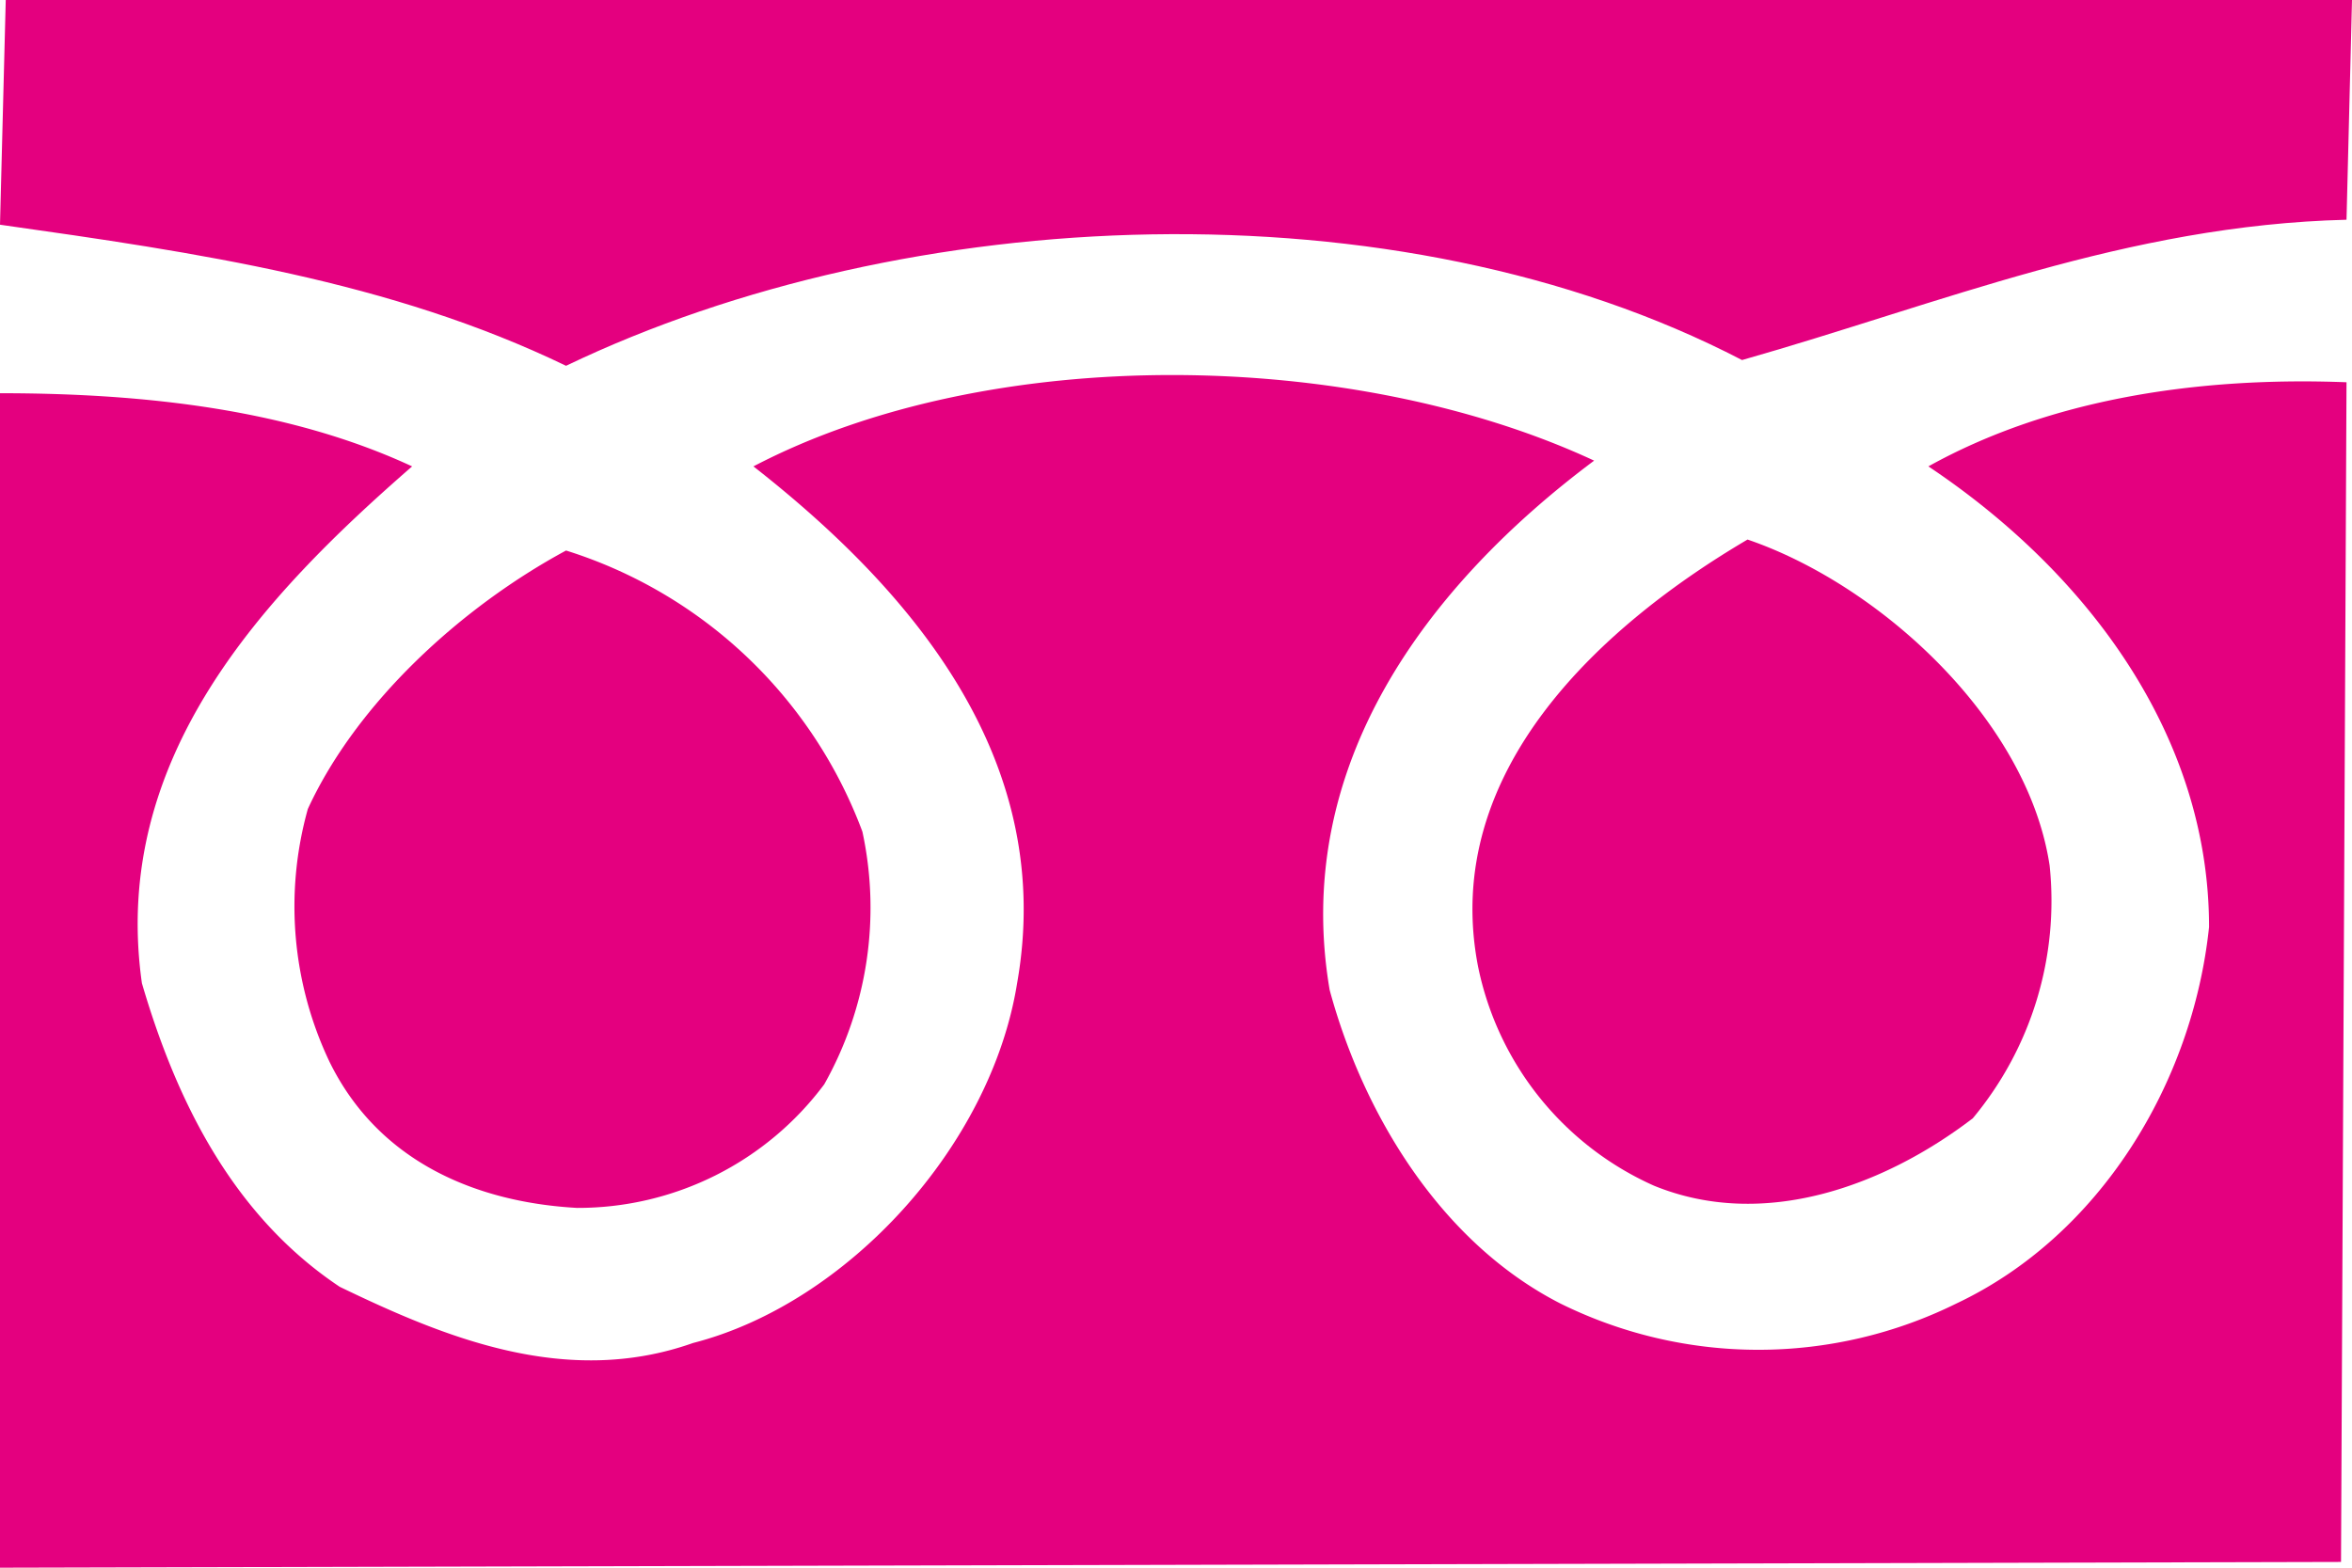
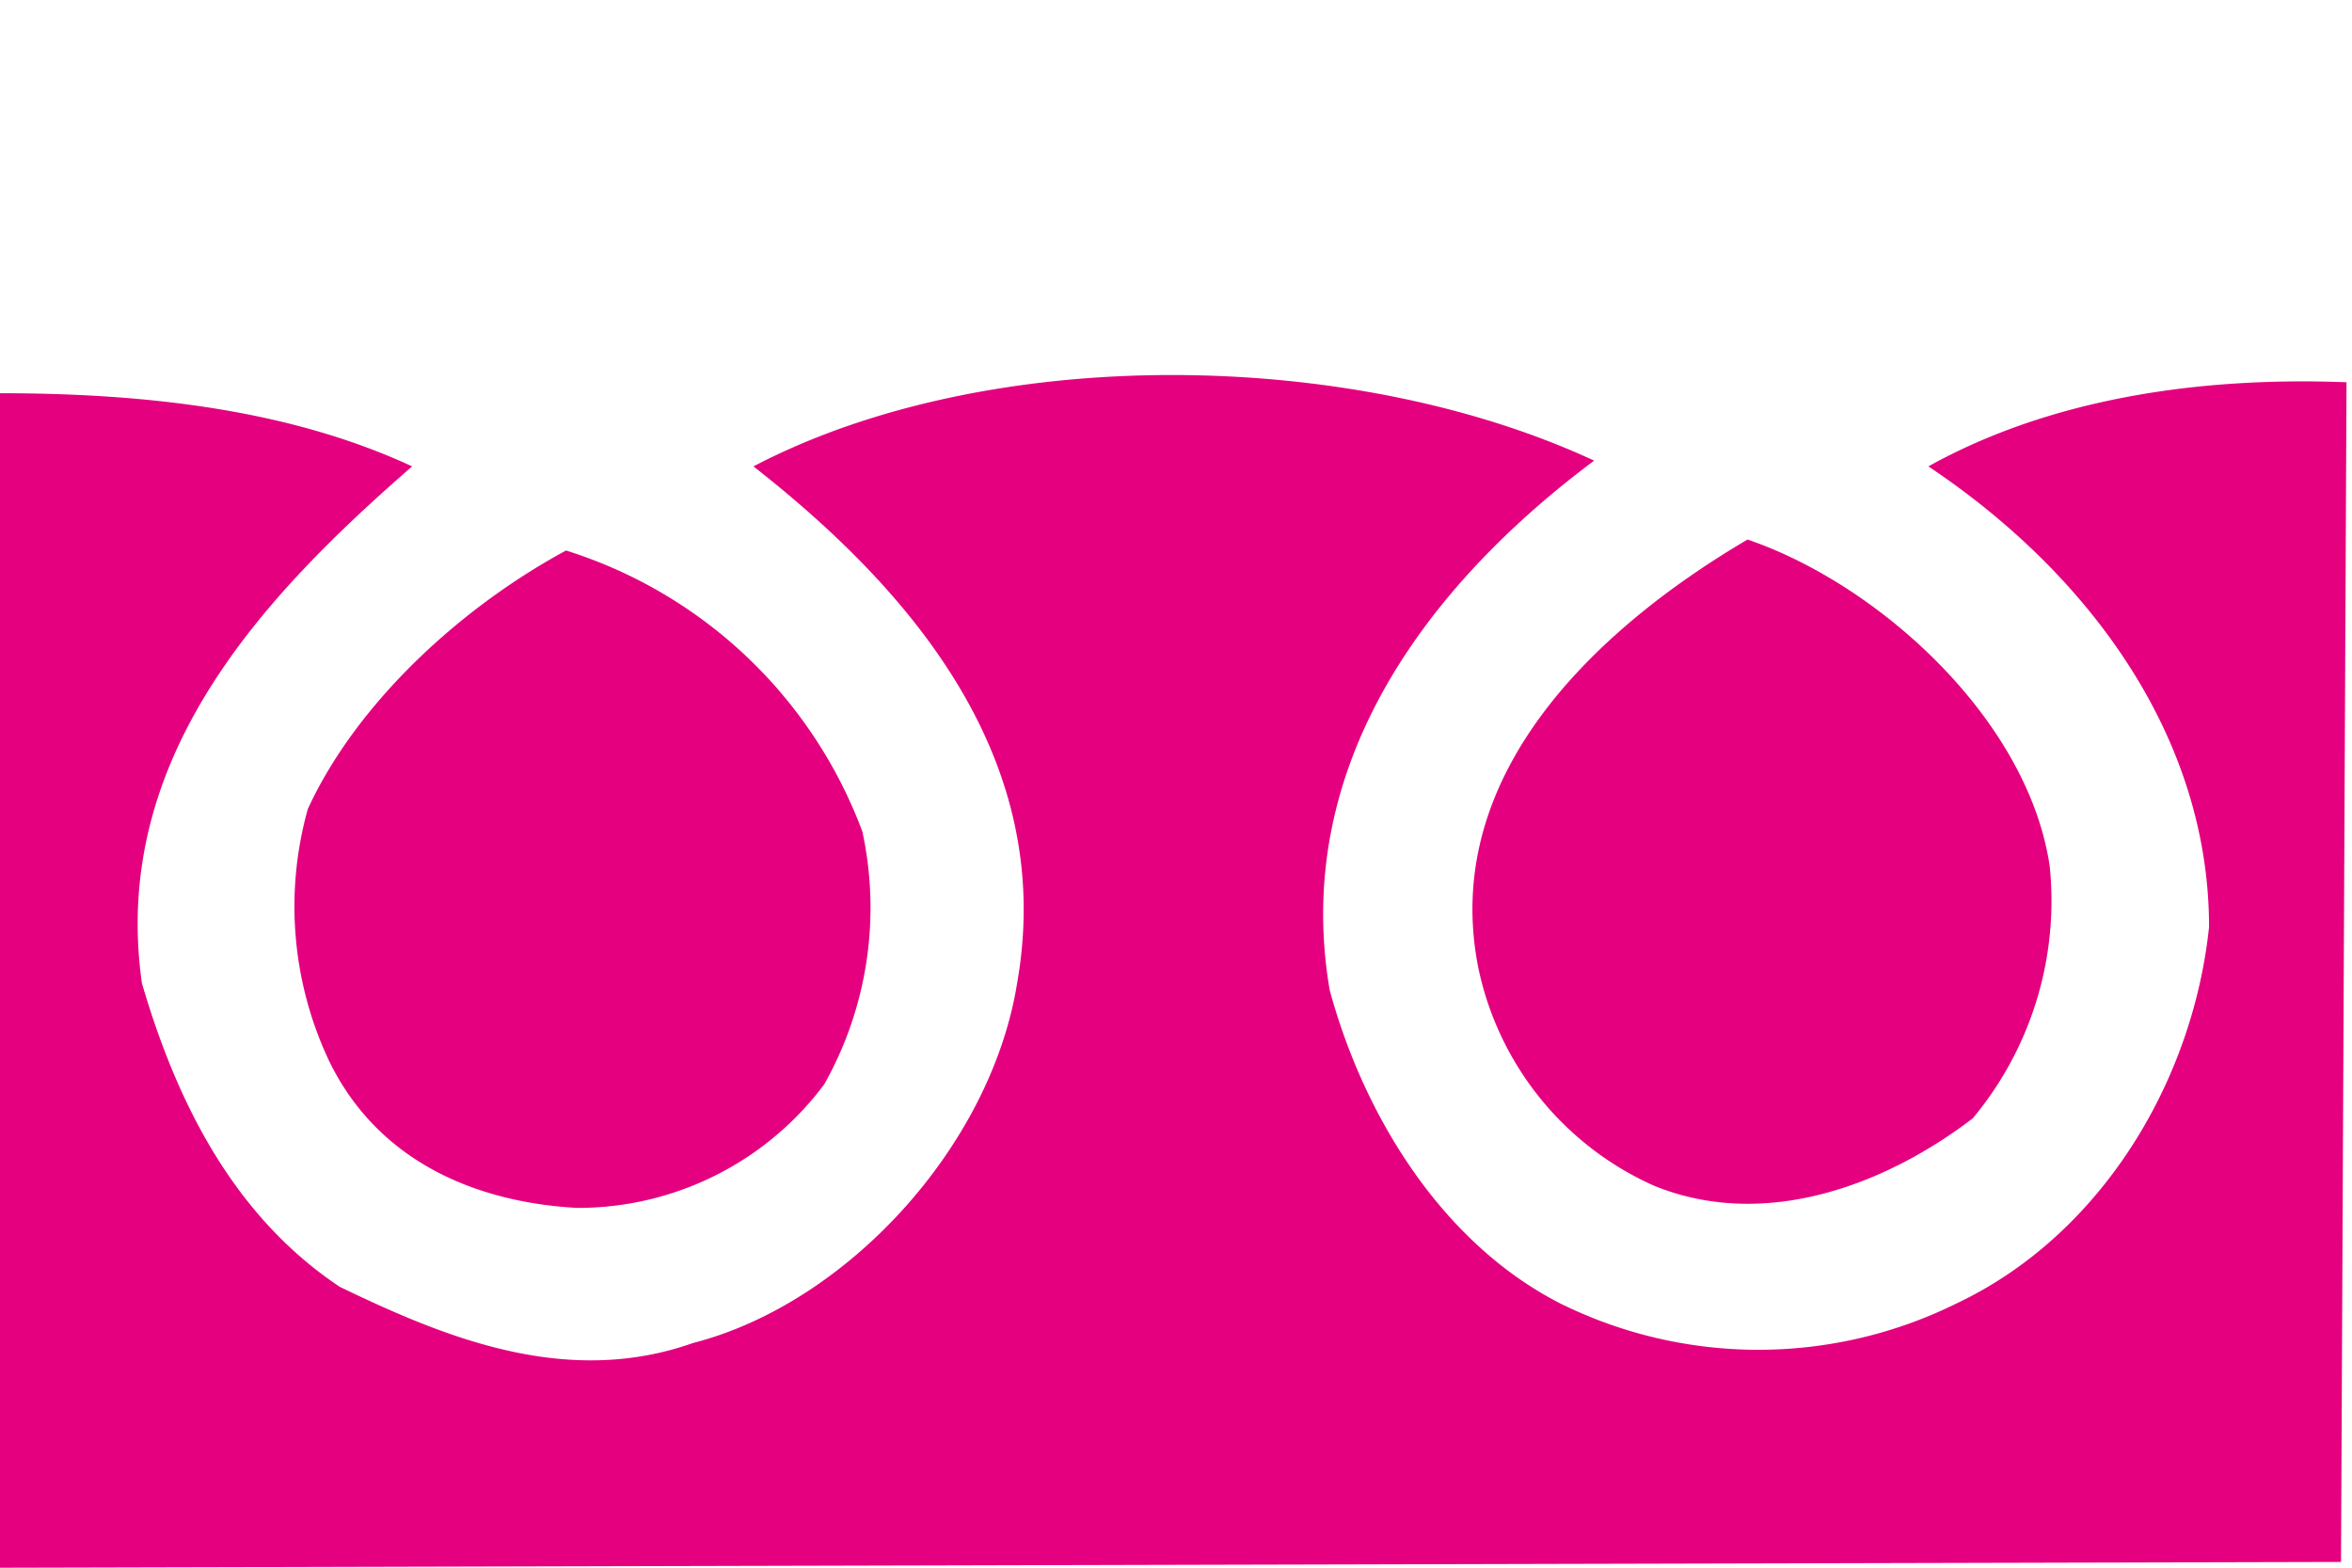
<svg xmlns="http://www.w3.org/2000/svg" viewBox="0 0 90 60">
  <defs>
    <style>.a{fill:#e4007f;}</style>
  </defs>
  <title>freedial</title>
  <path class="a" d="M84.53,35.48c-.63,6-4.2,11.83-9.67,14.41a17.09,17.09,0,0,1-15.15,0c-4.62-2.36-7.56-7.31-8.83-12C49.41,29.25,54.67,22.36,61,17.63c-9.25-4.3-23.13-4.51-32.17.22,6.31,4.94,11.57,11.4,10.09,19.78-1,6.24-6.51,12.26-12.4,13.77C21.66,53.12,17,51.18,13,49.25c-4.2-2.8-6.31-7.32-7.57-11.62C4.21,29,10.1,22.79,15.77,17.85,11.14,15.7,5.68,15.05,0,15.05V60l89.58-.22.21-45.15c-5.68-.22-11.36.64-16,3.22C79.9,21.93,84.53,28.17,84.53,35.48Z" />
-   <path class="a" d="M.22,0,0,8.6C7.57,9.67,14.93,10.75,21.66,14c13-6.24,31.75-7.1,45-.22,7.57-2.15,14.71-5.16,23.13-5.37L90,0Z" />
  <path class="a" d="M12.61,40.64c1.9,3.87,5.68,5.38,9.47,5.59a11.76,11.76,0,0,0,9.46-4.73A13.79,13.79,0,0,0,33,31.83,17.78,17.78,0,0,0,21.66,21.07c-4,2.16-8,5.81-9.88,9.89A13.84,13.84,0,0,0,12.61,40.64Z" />
  <path class="a" d="M56.56,37a11.76,11.76,0,0,0,6.73,8.38c4.21,1.72,8.83,0,12.2-2.58a13,13,0,0,0,2.94-9.67c-.84-5.6-6.52-10.76-11.56-12.48C61.4,23.87,55.09,29.46,56.56,37Z" />
</svg>